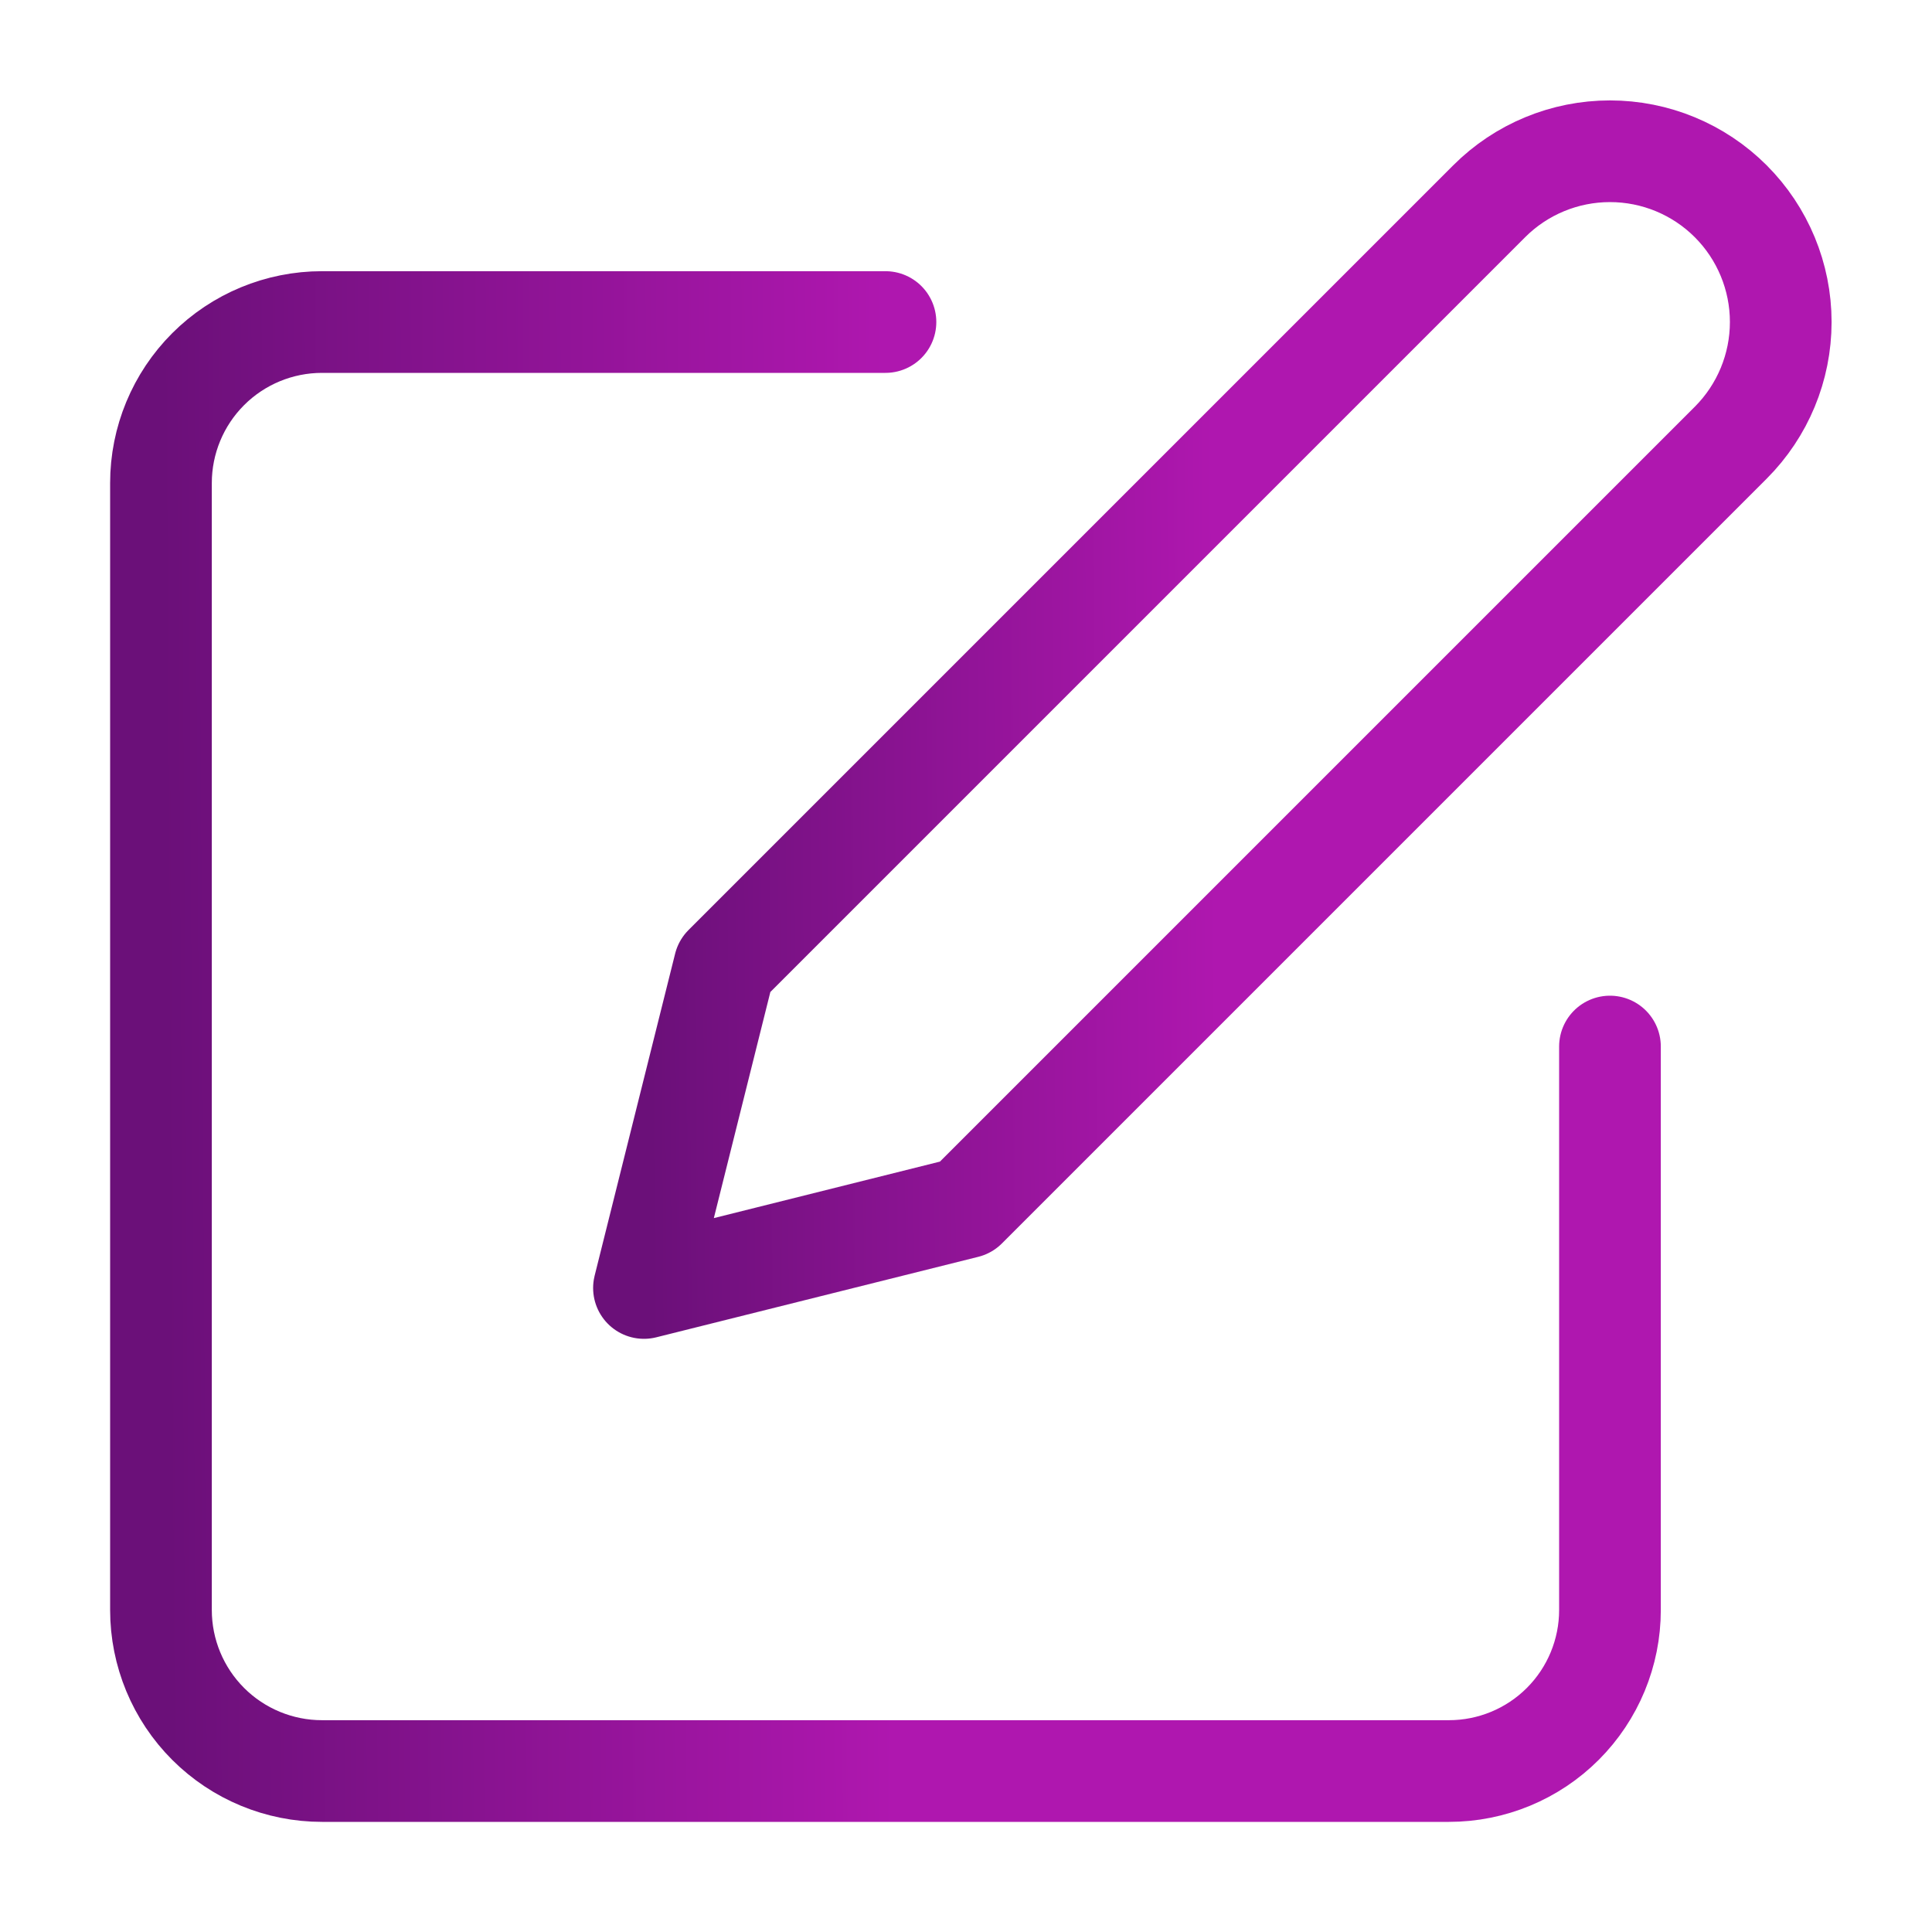
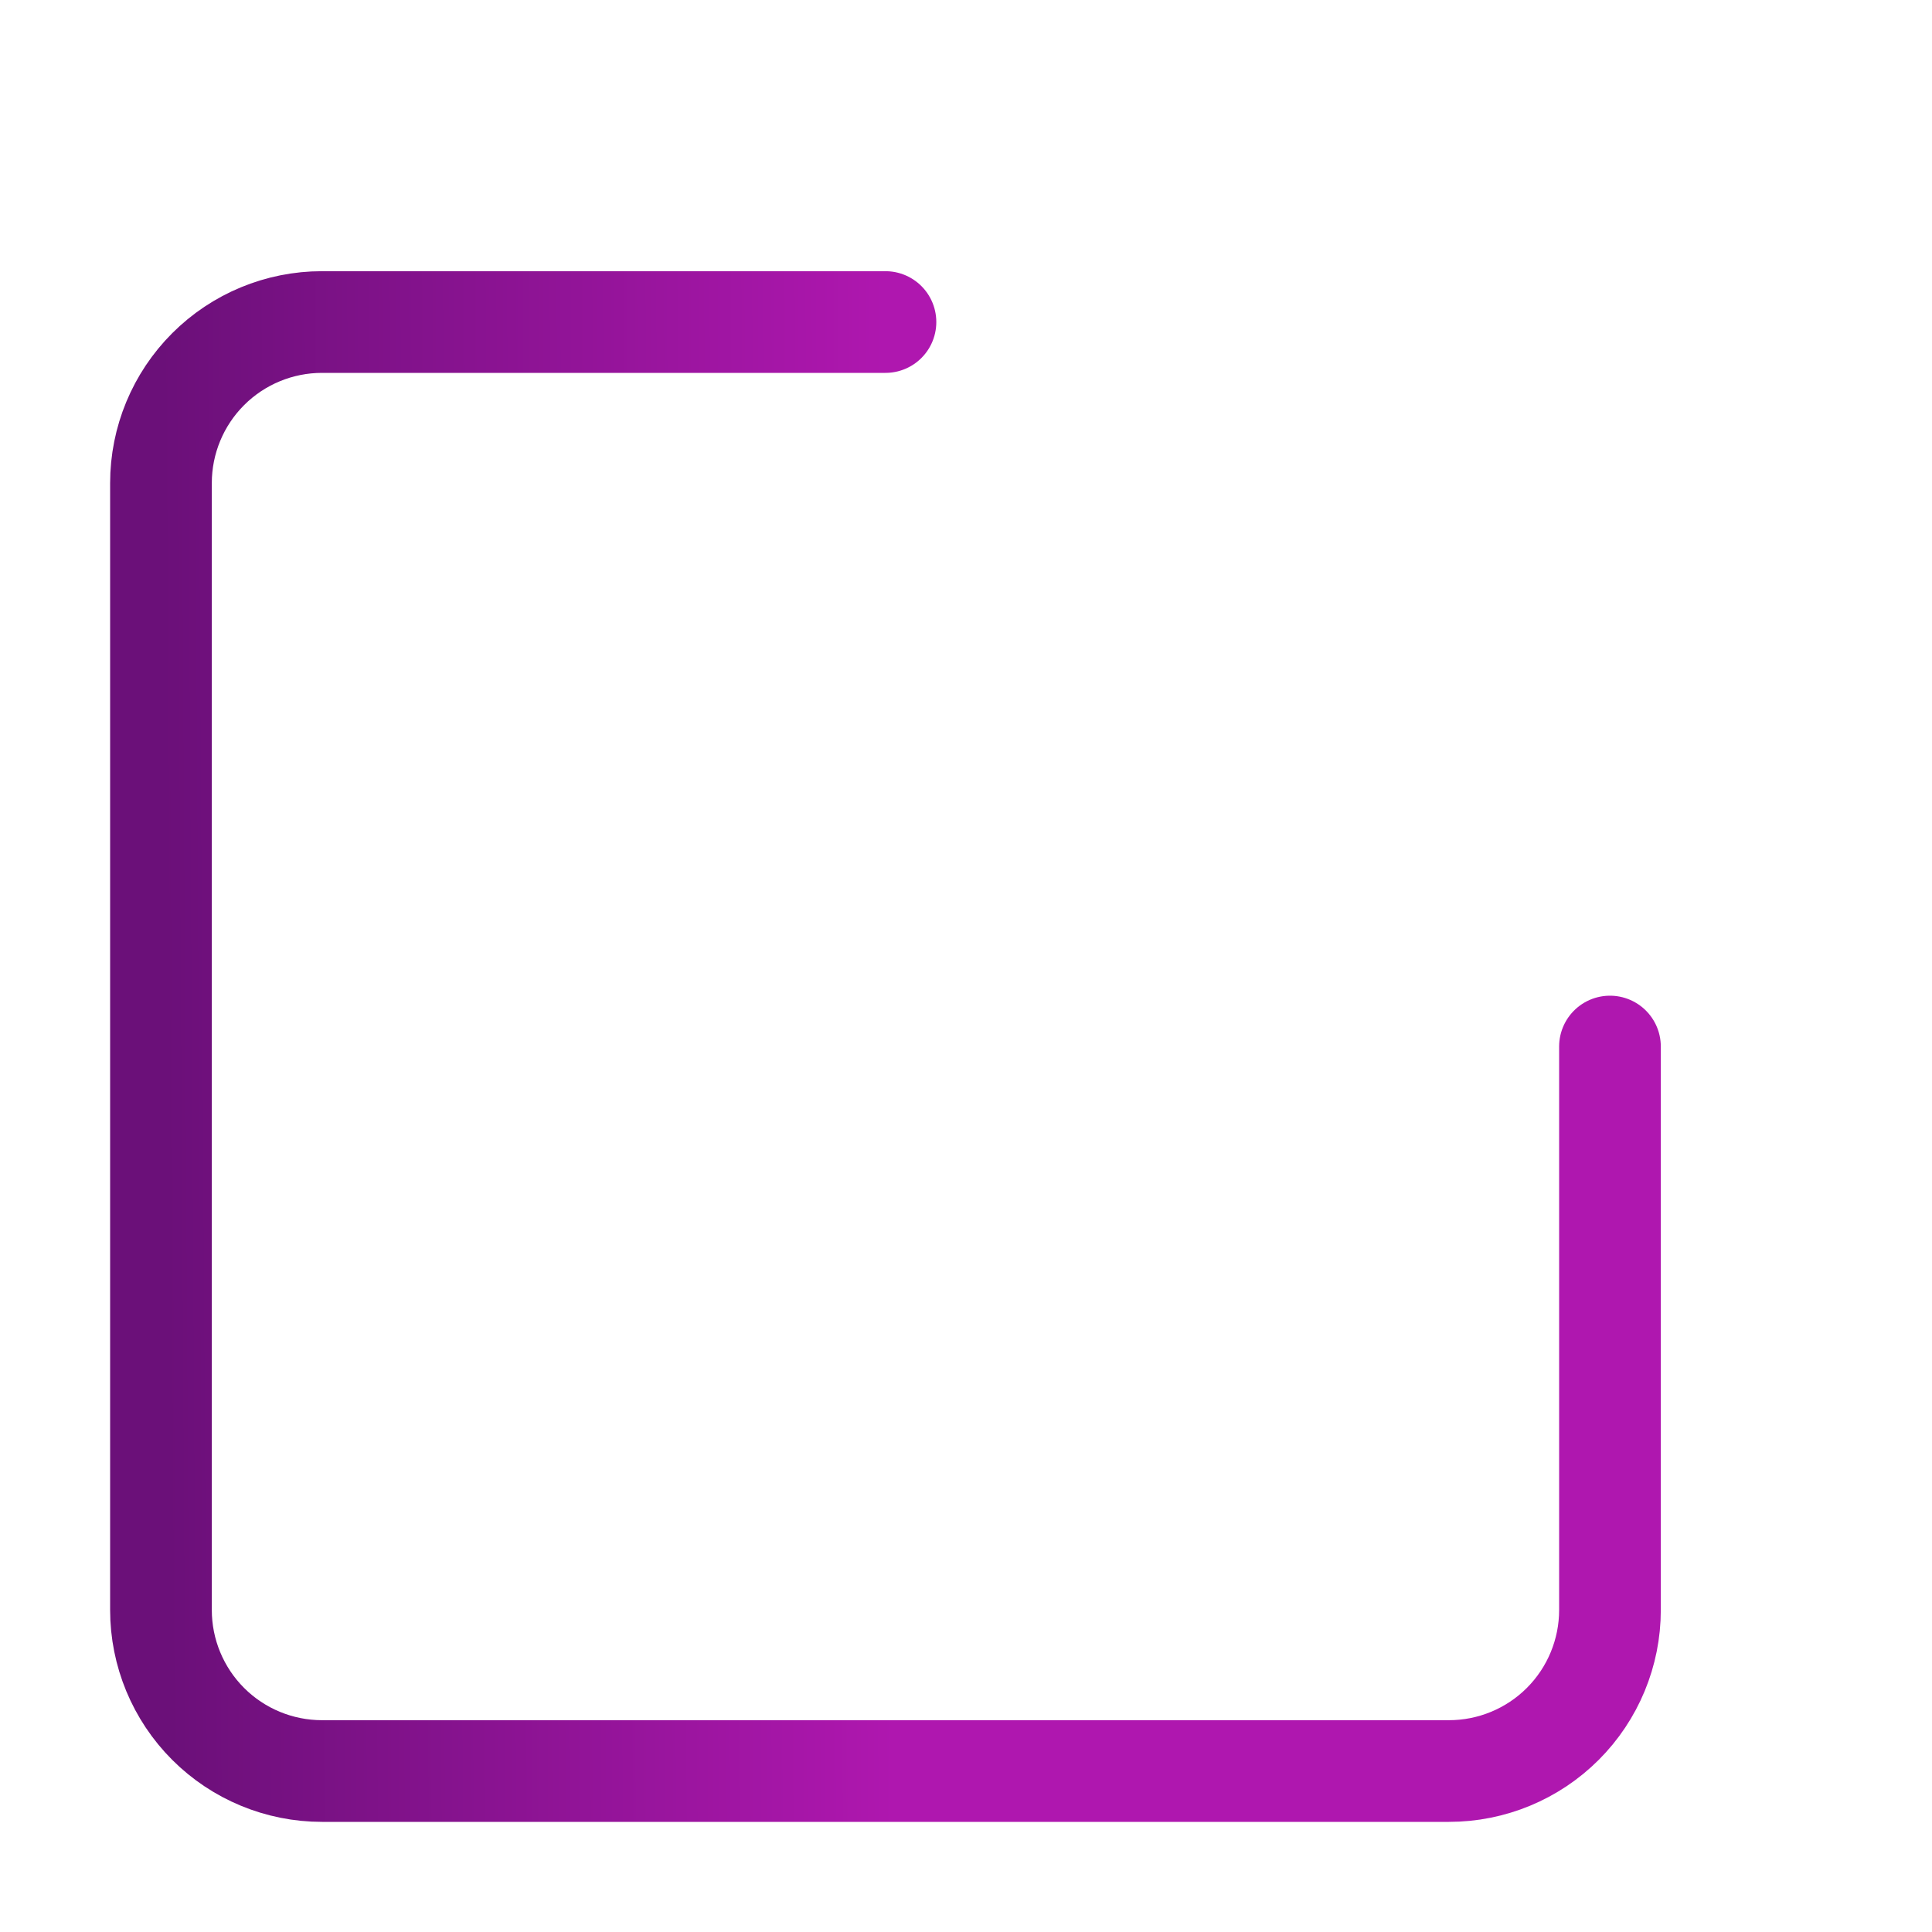
<svg xmlns="http://www.w3.org/2000/svg" width="38" height="38" viewBox="0 0 38 38" fill="none">
  <path d="M17.416 6.334H6.333C5.493 6.334 4.687 6.668 4.094 7.261C3.5 7.855 3.166 8.661 3.166 9.501V31.667C3.166 32.507 3.5 33.313 4.094 33.907C4.687 34.5 5.493 34.834 6.333 34.834H28.499C29.339 34.834 30.145 34.5 30.738 33.907C31.332 33.313 31.666 32.507 31.666 31.667V20.584" stroke="url(#paint0_linear_7176_40409)" stroke-width="2" stroke-linecap="round" stroke-linejoin="round" />
-   <path d="M29.291 3.958C29.921 3.328 30.775 2.975 31.666 2.975C32.557 2.975 33.411 3.328 34.041 3.958C34.671 4.588 35.025 5.443 35.025 6.333C35.025 7.224 34.671 8.078 34.041 8.708L18.999 23.75L12.666 25.333L14.249 19L29.291 3.958Z" stroke="url(#paint1_linear_7176_40409)" stroke-width="2" stroke-linecap="round" stroke-linejoin="round" />
  <defs>
    <linearGradient id="paint0_linear_7176_40409" x1="3.255" y1="21.035" x2="31.758" y2="20.862" gradientUnits="userSpaceOnUse">
      <stop stop-color="#6B1079" />
      <stop offset="0.5" stop-color="#AF17AF" />
    </linearGradient>
    <linearGradient id="paint1_linear_7176_40409" x1="12.736" y1="14.508" x2="35.097" y2="14.372" gradientUnits="userSpaceOnUse">
      <stop stop-color="#6B1079" />
      <stop offset="0.5" stop-color="#AF17AF" />
    </linearGradient>
  </defs>
</svg>